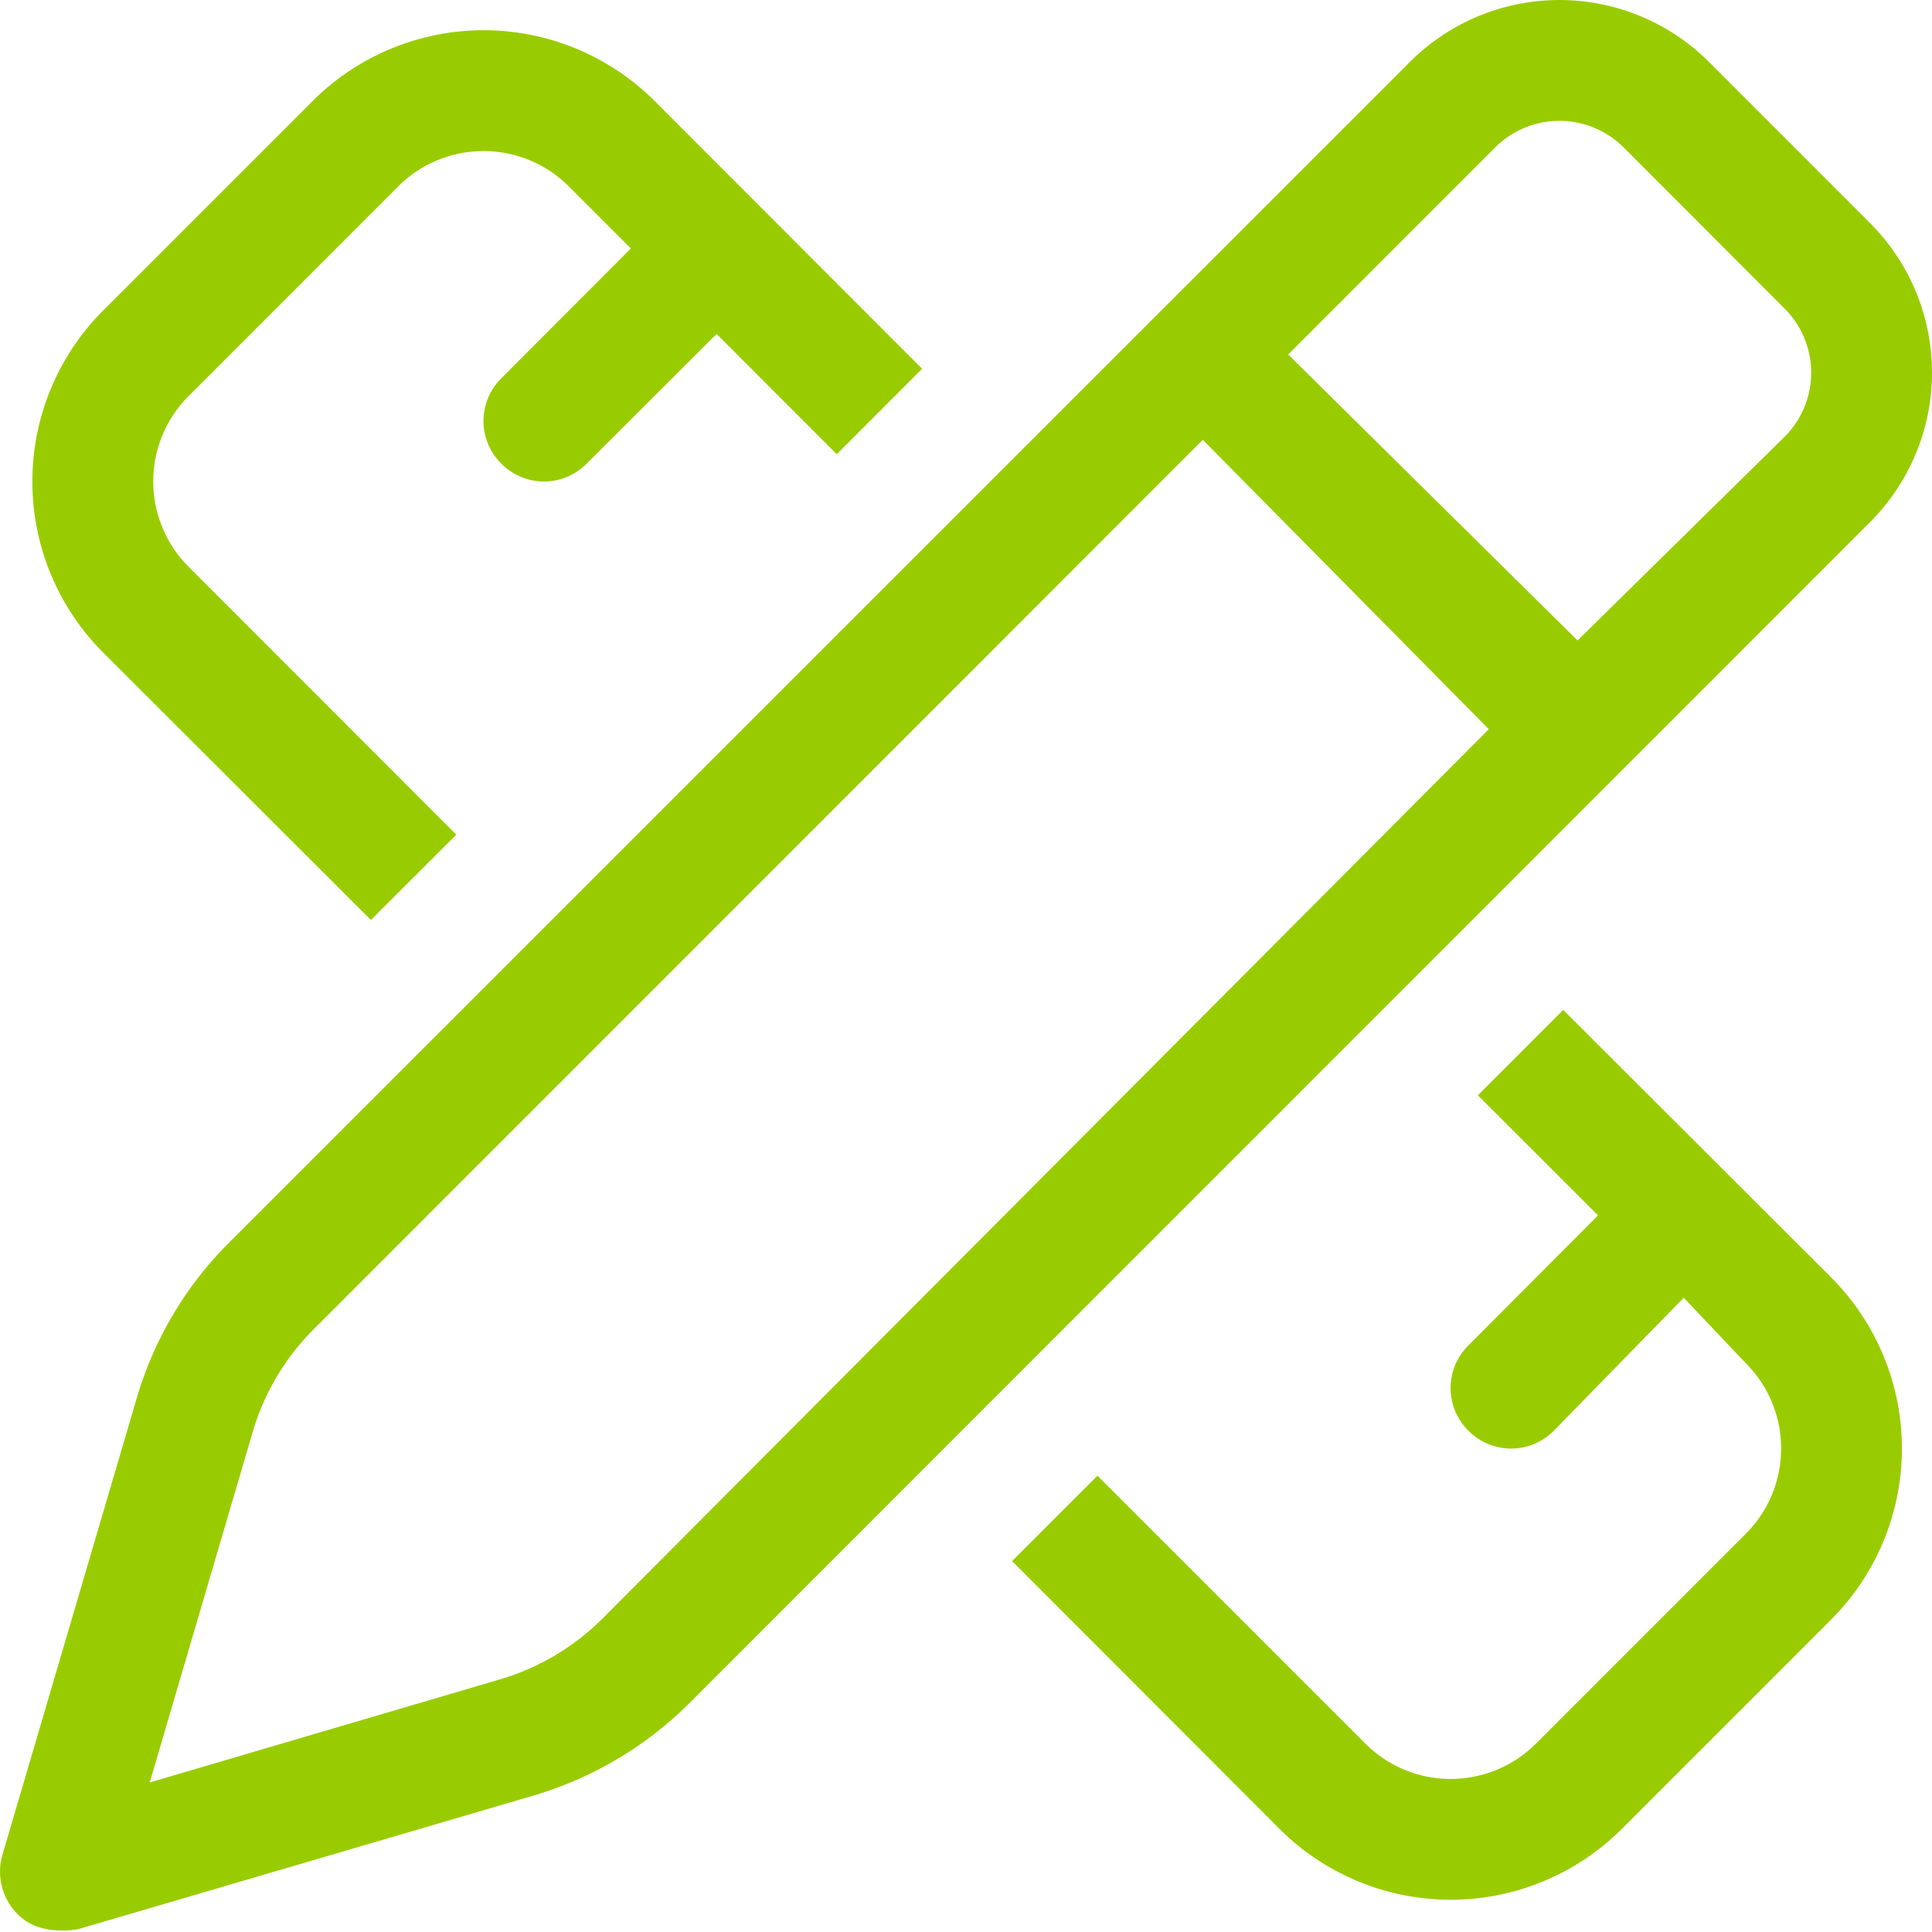
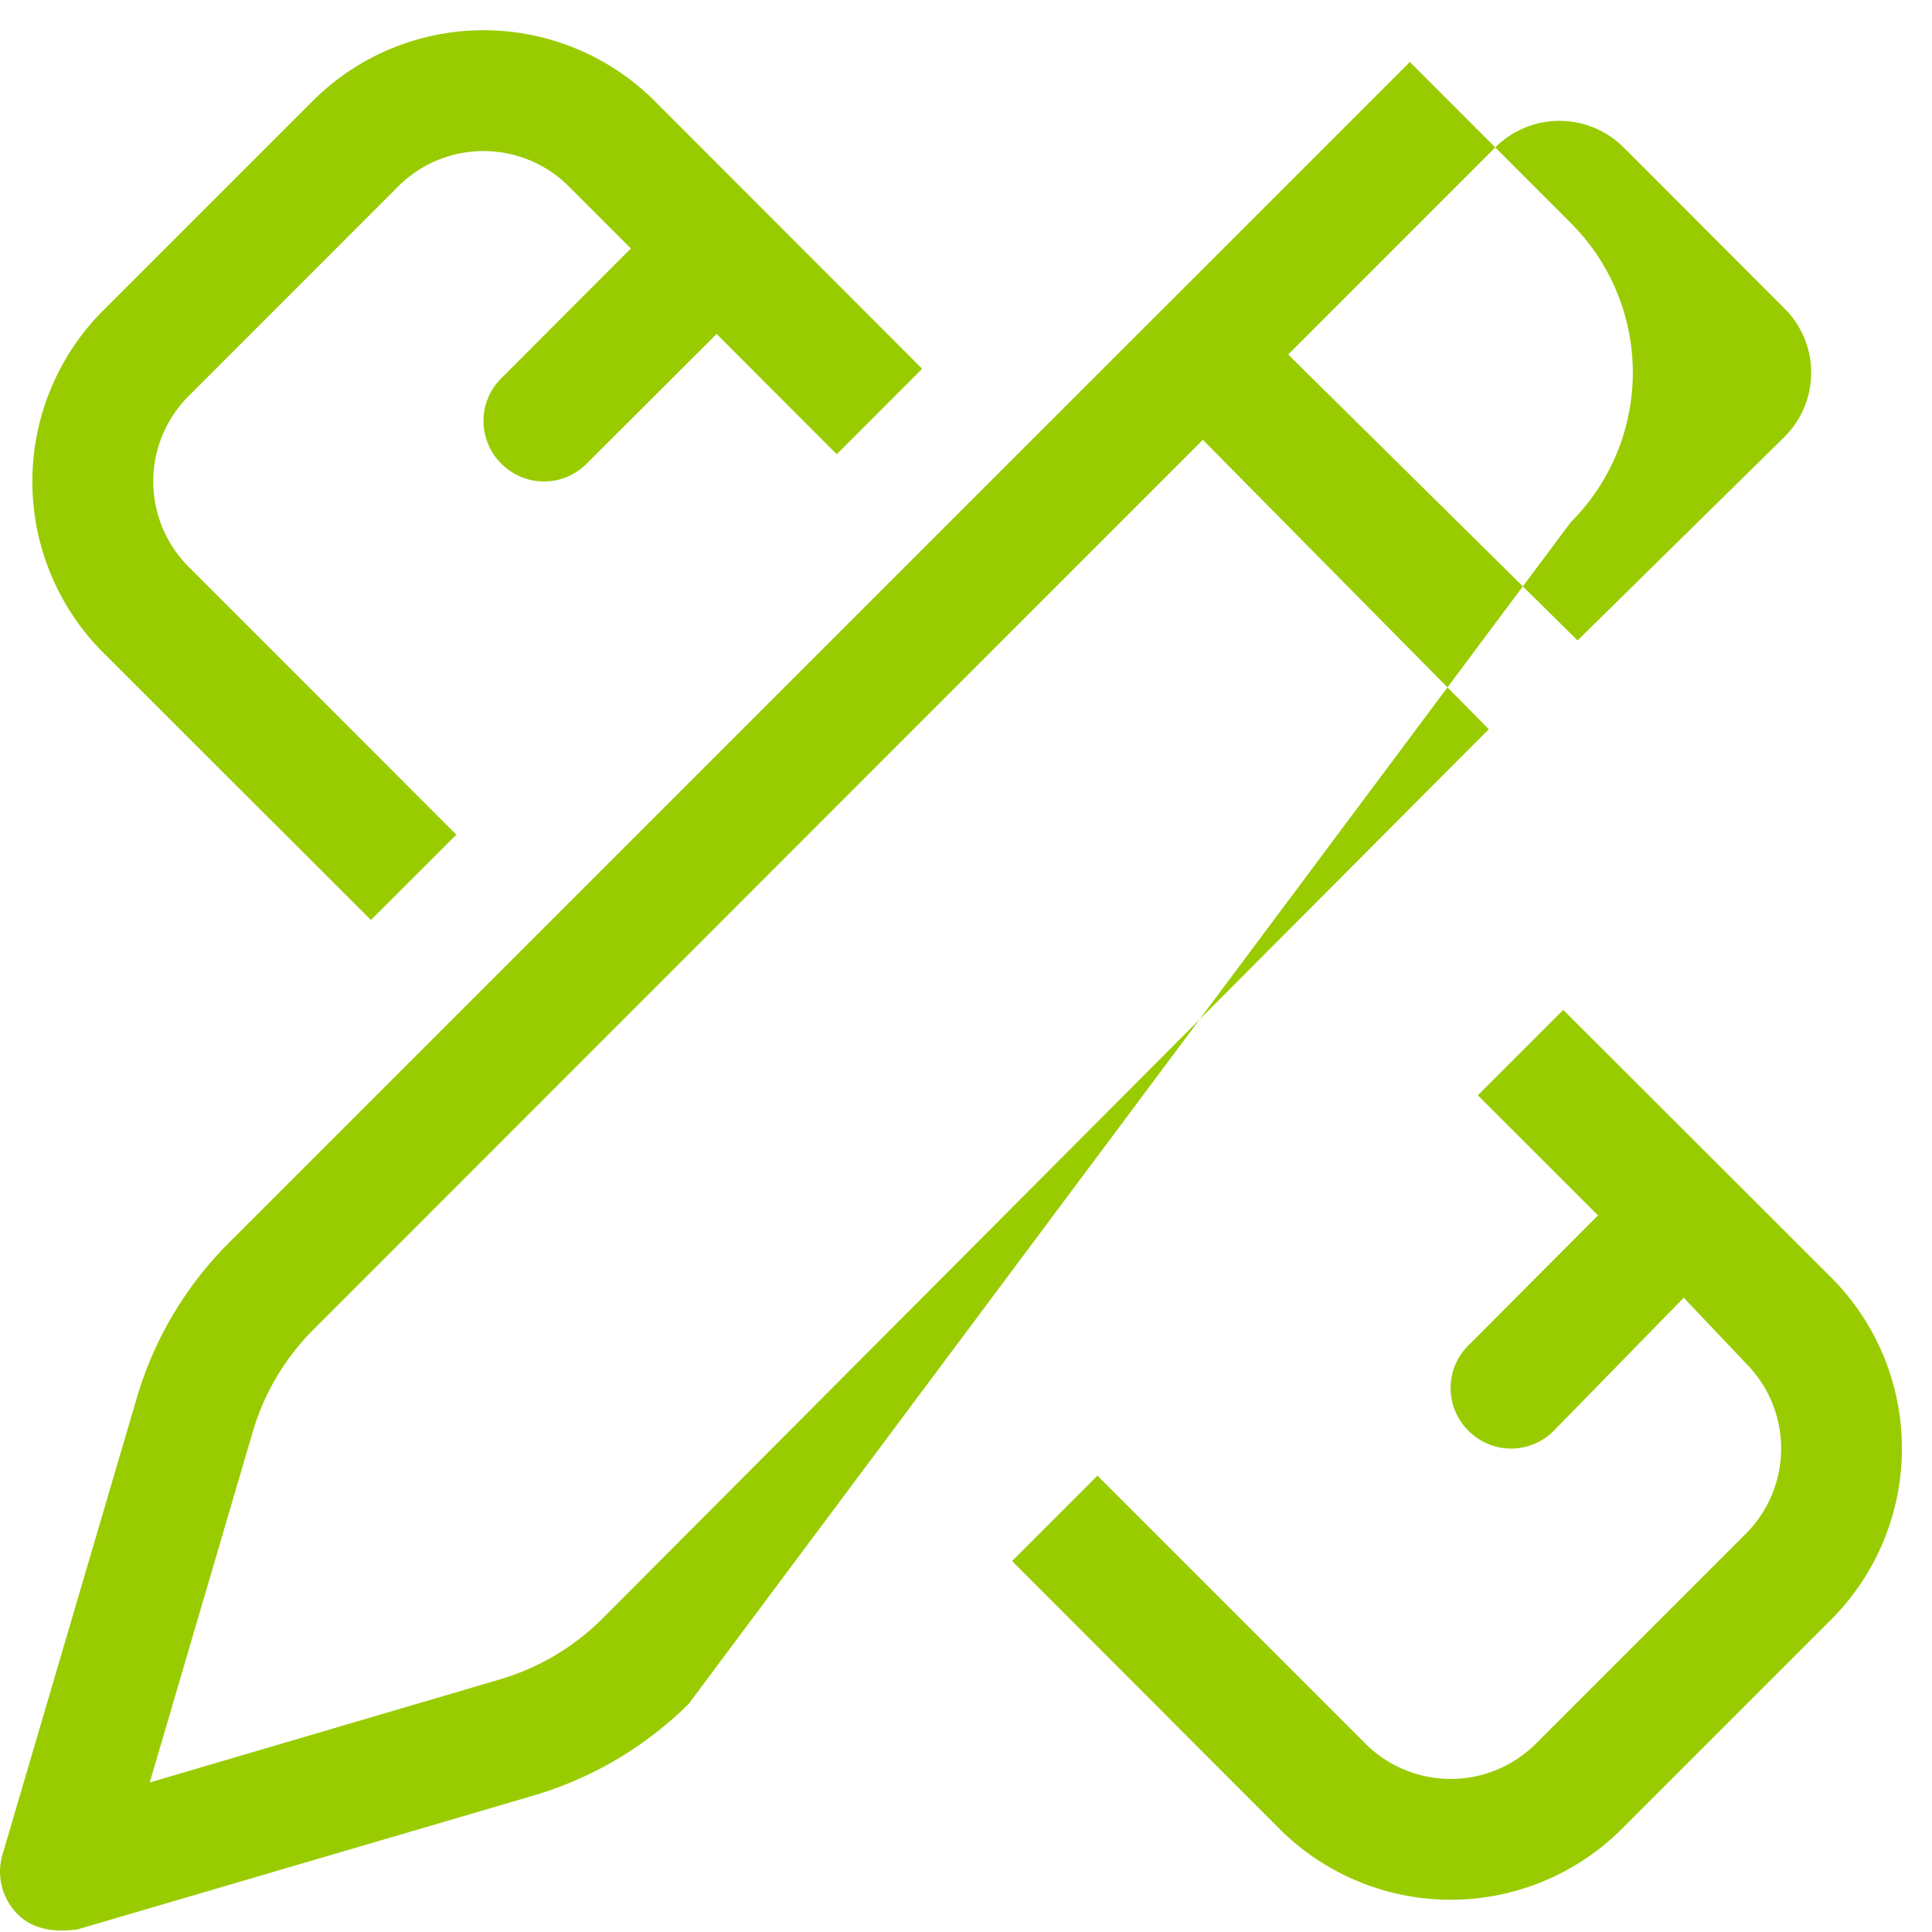
<svg xmlns="http://www.w3.org/2000/svg" width="48" height="48" viewBox="0 0 48 48">
-   <path d="M35.027 1.54a5.256 5.256 0 0 1 7.433 0l3.998 4a5.251 5.251 0 0 1 0 7.434L17.11 42.332a9.16 9.16 0 0 1-3.83 2.271L1.927 47.935c-.528.075-1.098.019-1.486-.375a1.496 1.496 0 0 1-.379-1.483l3.34-11.357a9.045 9.045 0 0 1 2.272-3.83L35.027 1.54Zm5.312 2.123a2.258 2.258 0 0 0-3.191 0l-5.143 5.144 7.189 7.105 5.143-5.06a2.251 2.251 0 0 0 0-3.187L40.34 3.663ZM6.282 35.565l-2.562 8.72 8.706-2.563a6.01 6.01 0 0 0 2.553-1.52l22.01-22.085-7.105-7.19L7.797 33.022a5.976 5.976 0 0 0-1.515 2.544ZM16.265 2.51l6.645 6.652-2.121 2.123-2.985-2.988-3.228 3.222a1.49 1.49 0 0 1-2.121 0 1.49 1.49 0 0 1 0-2.121l3.219-3.225-1.54-1.54a2.997 2.997 0 0 0-4.242 0L4.687 9.84a2.997 2.997 0 0 0 0 4.242l6.65 6.655-2.122 2.12-6.652-6.644a6.012 6.012 0 0 1 0-8.499L7.767 2.51a6.012 6.012 0 0 1 8.498 0ZM31.79 45.439l-6.645-6.655 2.121-2.121 6.654 6.654a2.997 2.997 0 0 0 4.243 0l5.209-5.209a2.997 2.997 0 0 0 0-4.242l-1.54-1.624-3.228 3.304a1.49 1.49 0 0 1-2.121 0 1.49 1.49 0 0 1 0-2.121l3.219-3.229-2.985-2.984 2.121-2.121 6.655 6.645a6.016 6.016 0 0 1 0 8.503l-5.2 5.2a6.016 6.016 0 0 1-8.503 0Z" fill="#9C0" fill-rule="nonzero" />
+   <path d="M35.027 1.54l3.998 4a5.251 5.251 0 0 1 0 7.434L17.11 42.332a9.16 9.16 0 0 1-3.83 2.271L1.927 47.935c-.528.075-1.098.019-1.486-.375a1.496 1.496 0 0 1-.379-1.483l3.34-11.357a9.045 9.045 0 0 1 2.272-3.83L35.027 1.54Zm5.312 2.123a2.258 2.258 0 0 0-3.191 0l-5.143 5.144 7.189 7.105 5.143-5.06a2.251 2.251 0 0 0 0-3.187L40.34 3.663ZM6.282 35.565l-2.562 8.72 8.706-2.563a6.01 6.01 0 0 0 2.553-1.52l22.01-22.085-7.105-7.19L7.797 33.022a5.976 5.976 0 0 0-1.515 2.544ZM16.265 2.51l6.645 6.652-2.121 2.123-2.985-2.988-3.228 3.222a1.49 1.49 0 0 1-2.121 0 1.49 1.49 0 0 1 0-2.121l3.219-3.225-1.54-1.54a2.997 2.997 0 0 0-4.242 0L4.687 9.84a2.997 2.997 0 0 0 0 4.242l6.65 6.655-2.122 2.12-6.652-6.644a6.012 6.012 0 0 1 0-8.499L7.767 2.51a6.012 6.012 0 0 1 8.498 0ZM31.79 45.439l-6.645-6.655 2.121-2.121 6.654 6.654a2.997 2.997 0 0 0 4.243 0l5.209-5.209a2.997 2.997 0 0 0 0-4.242l-1.54-1.624-3.228 3.304a1.49 1.49 0 0 1-2.121 0 1.49 1.49 0 0 1 0-2.121l3.219-3.229-2.985-2.984 2.121-2.121 6.655 6.645a6.016 6.016 0 0 1 0 8.503l-5.2 5.2a6.016 6.016 0 0 1-8.503 0Z" fill="#9C0" fill-rule="nonzero" />
</svg>